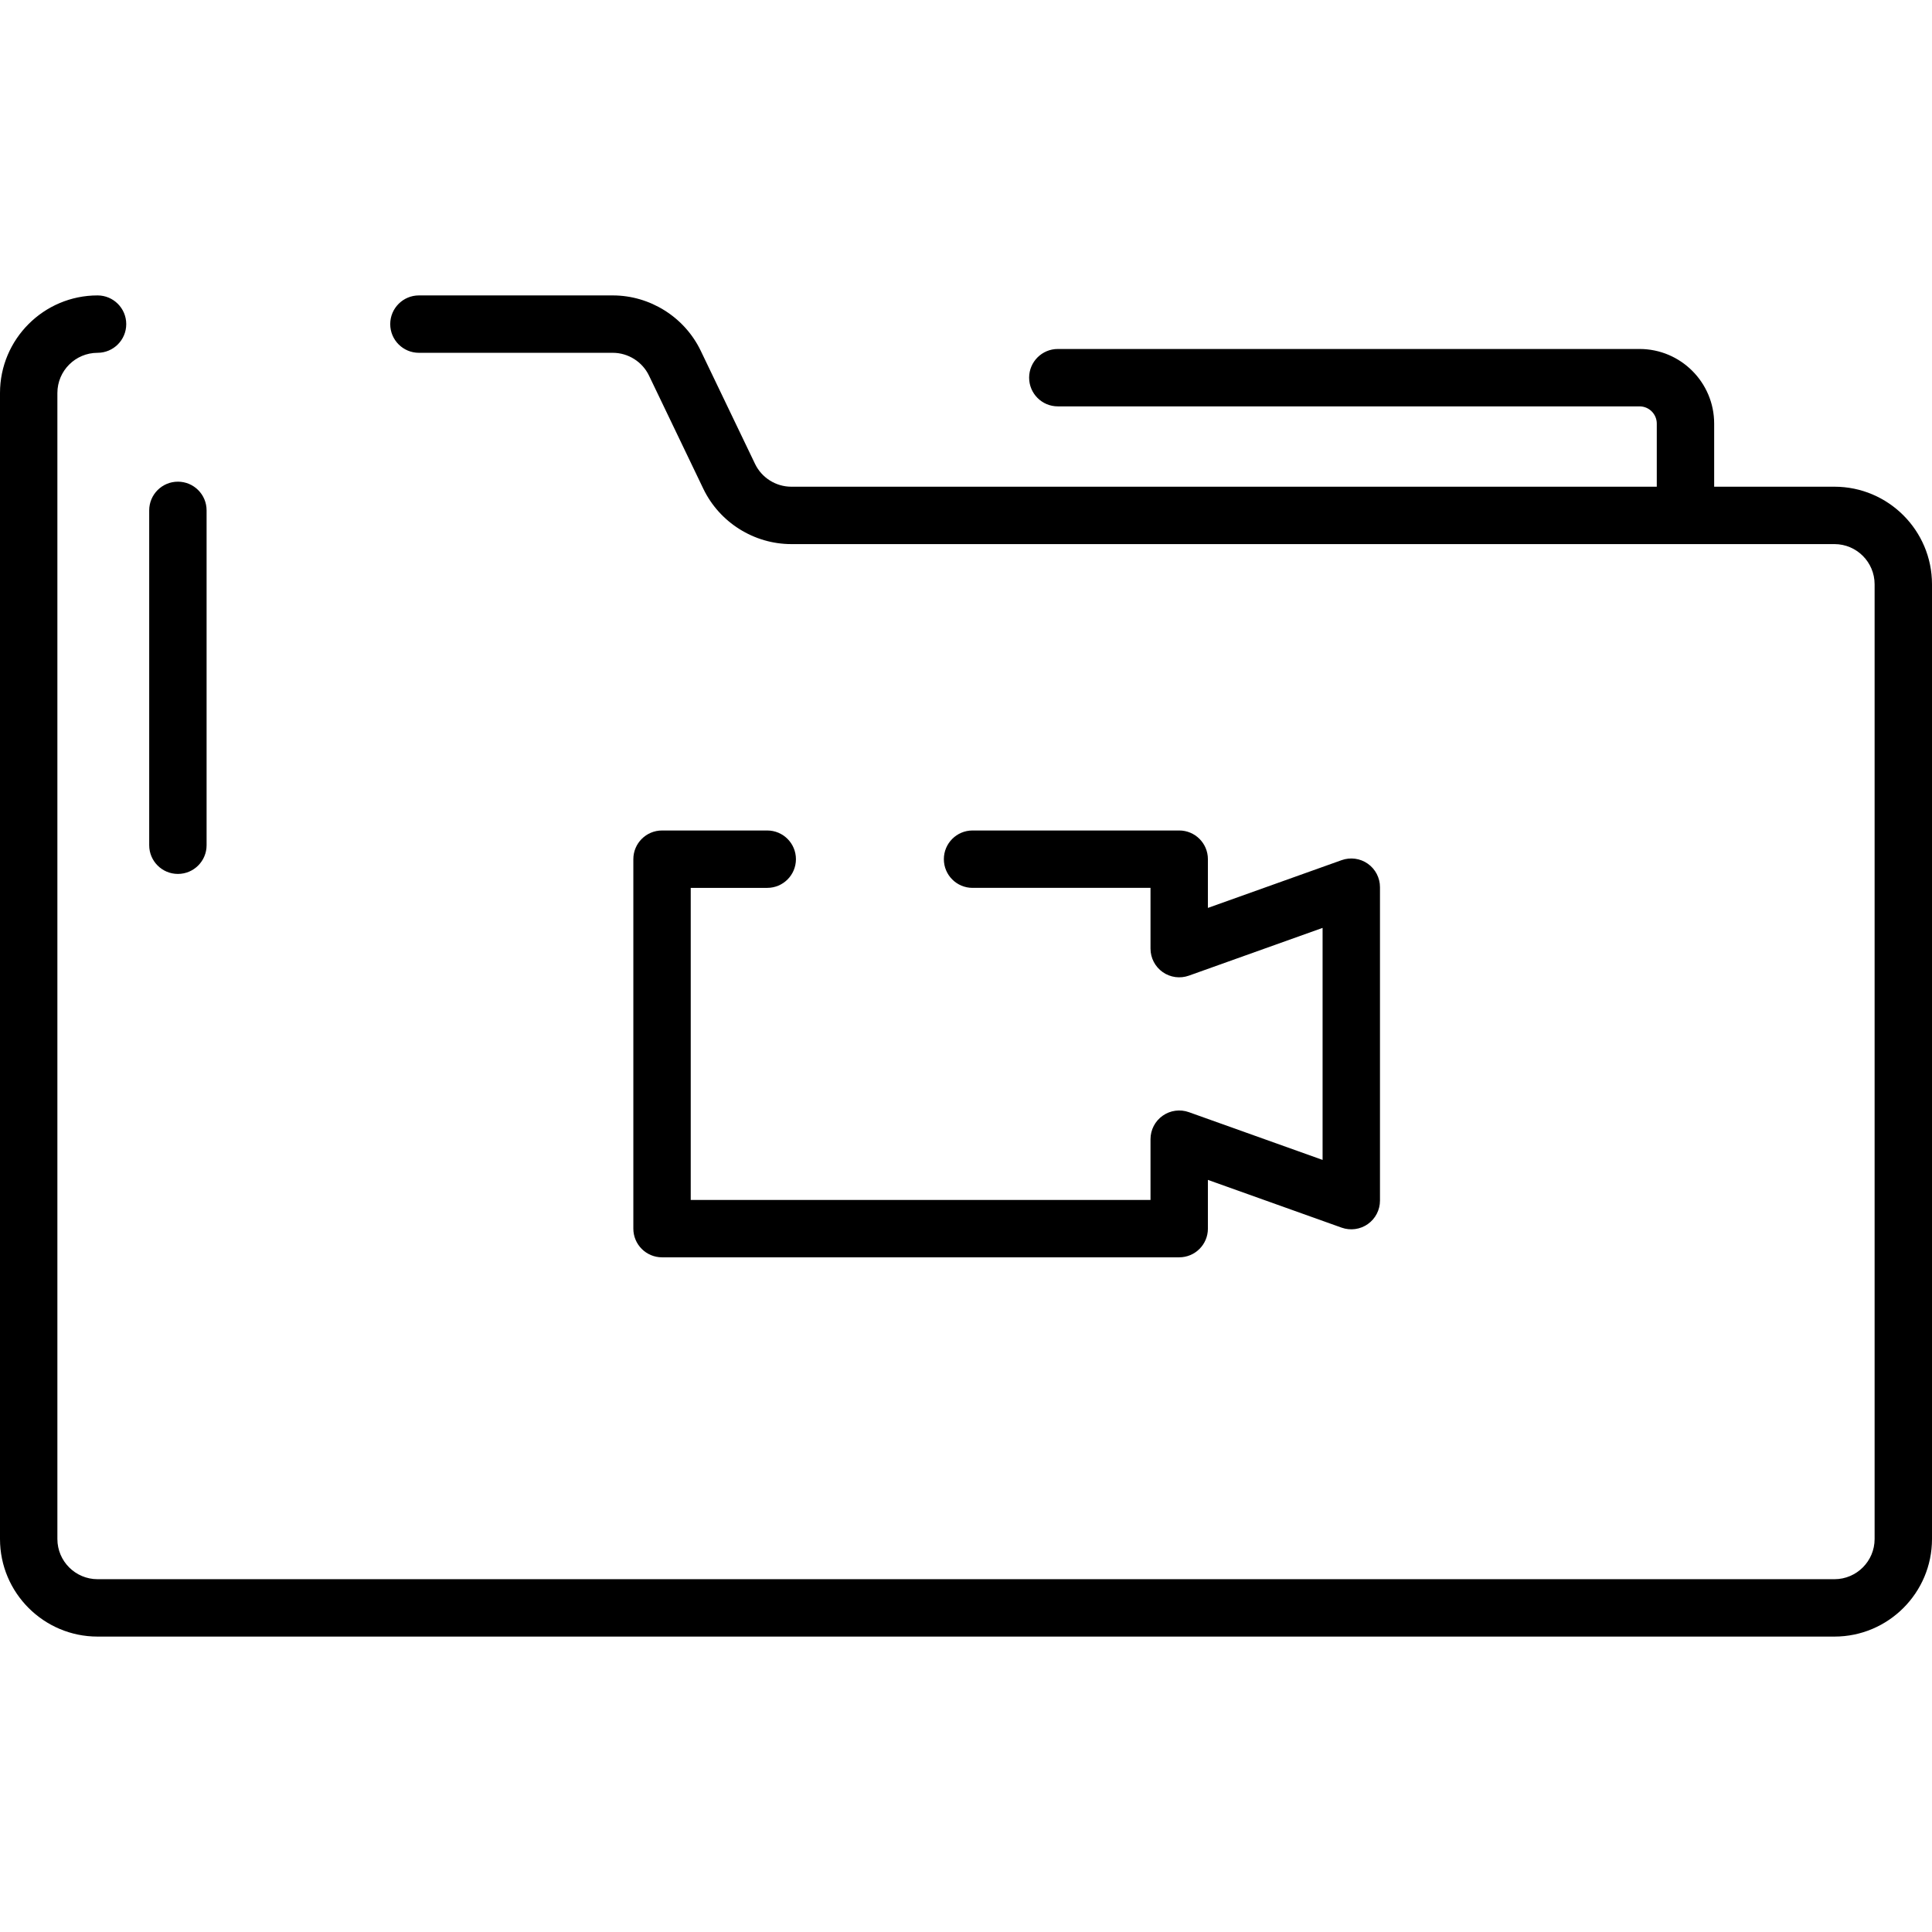
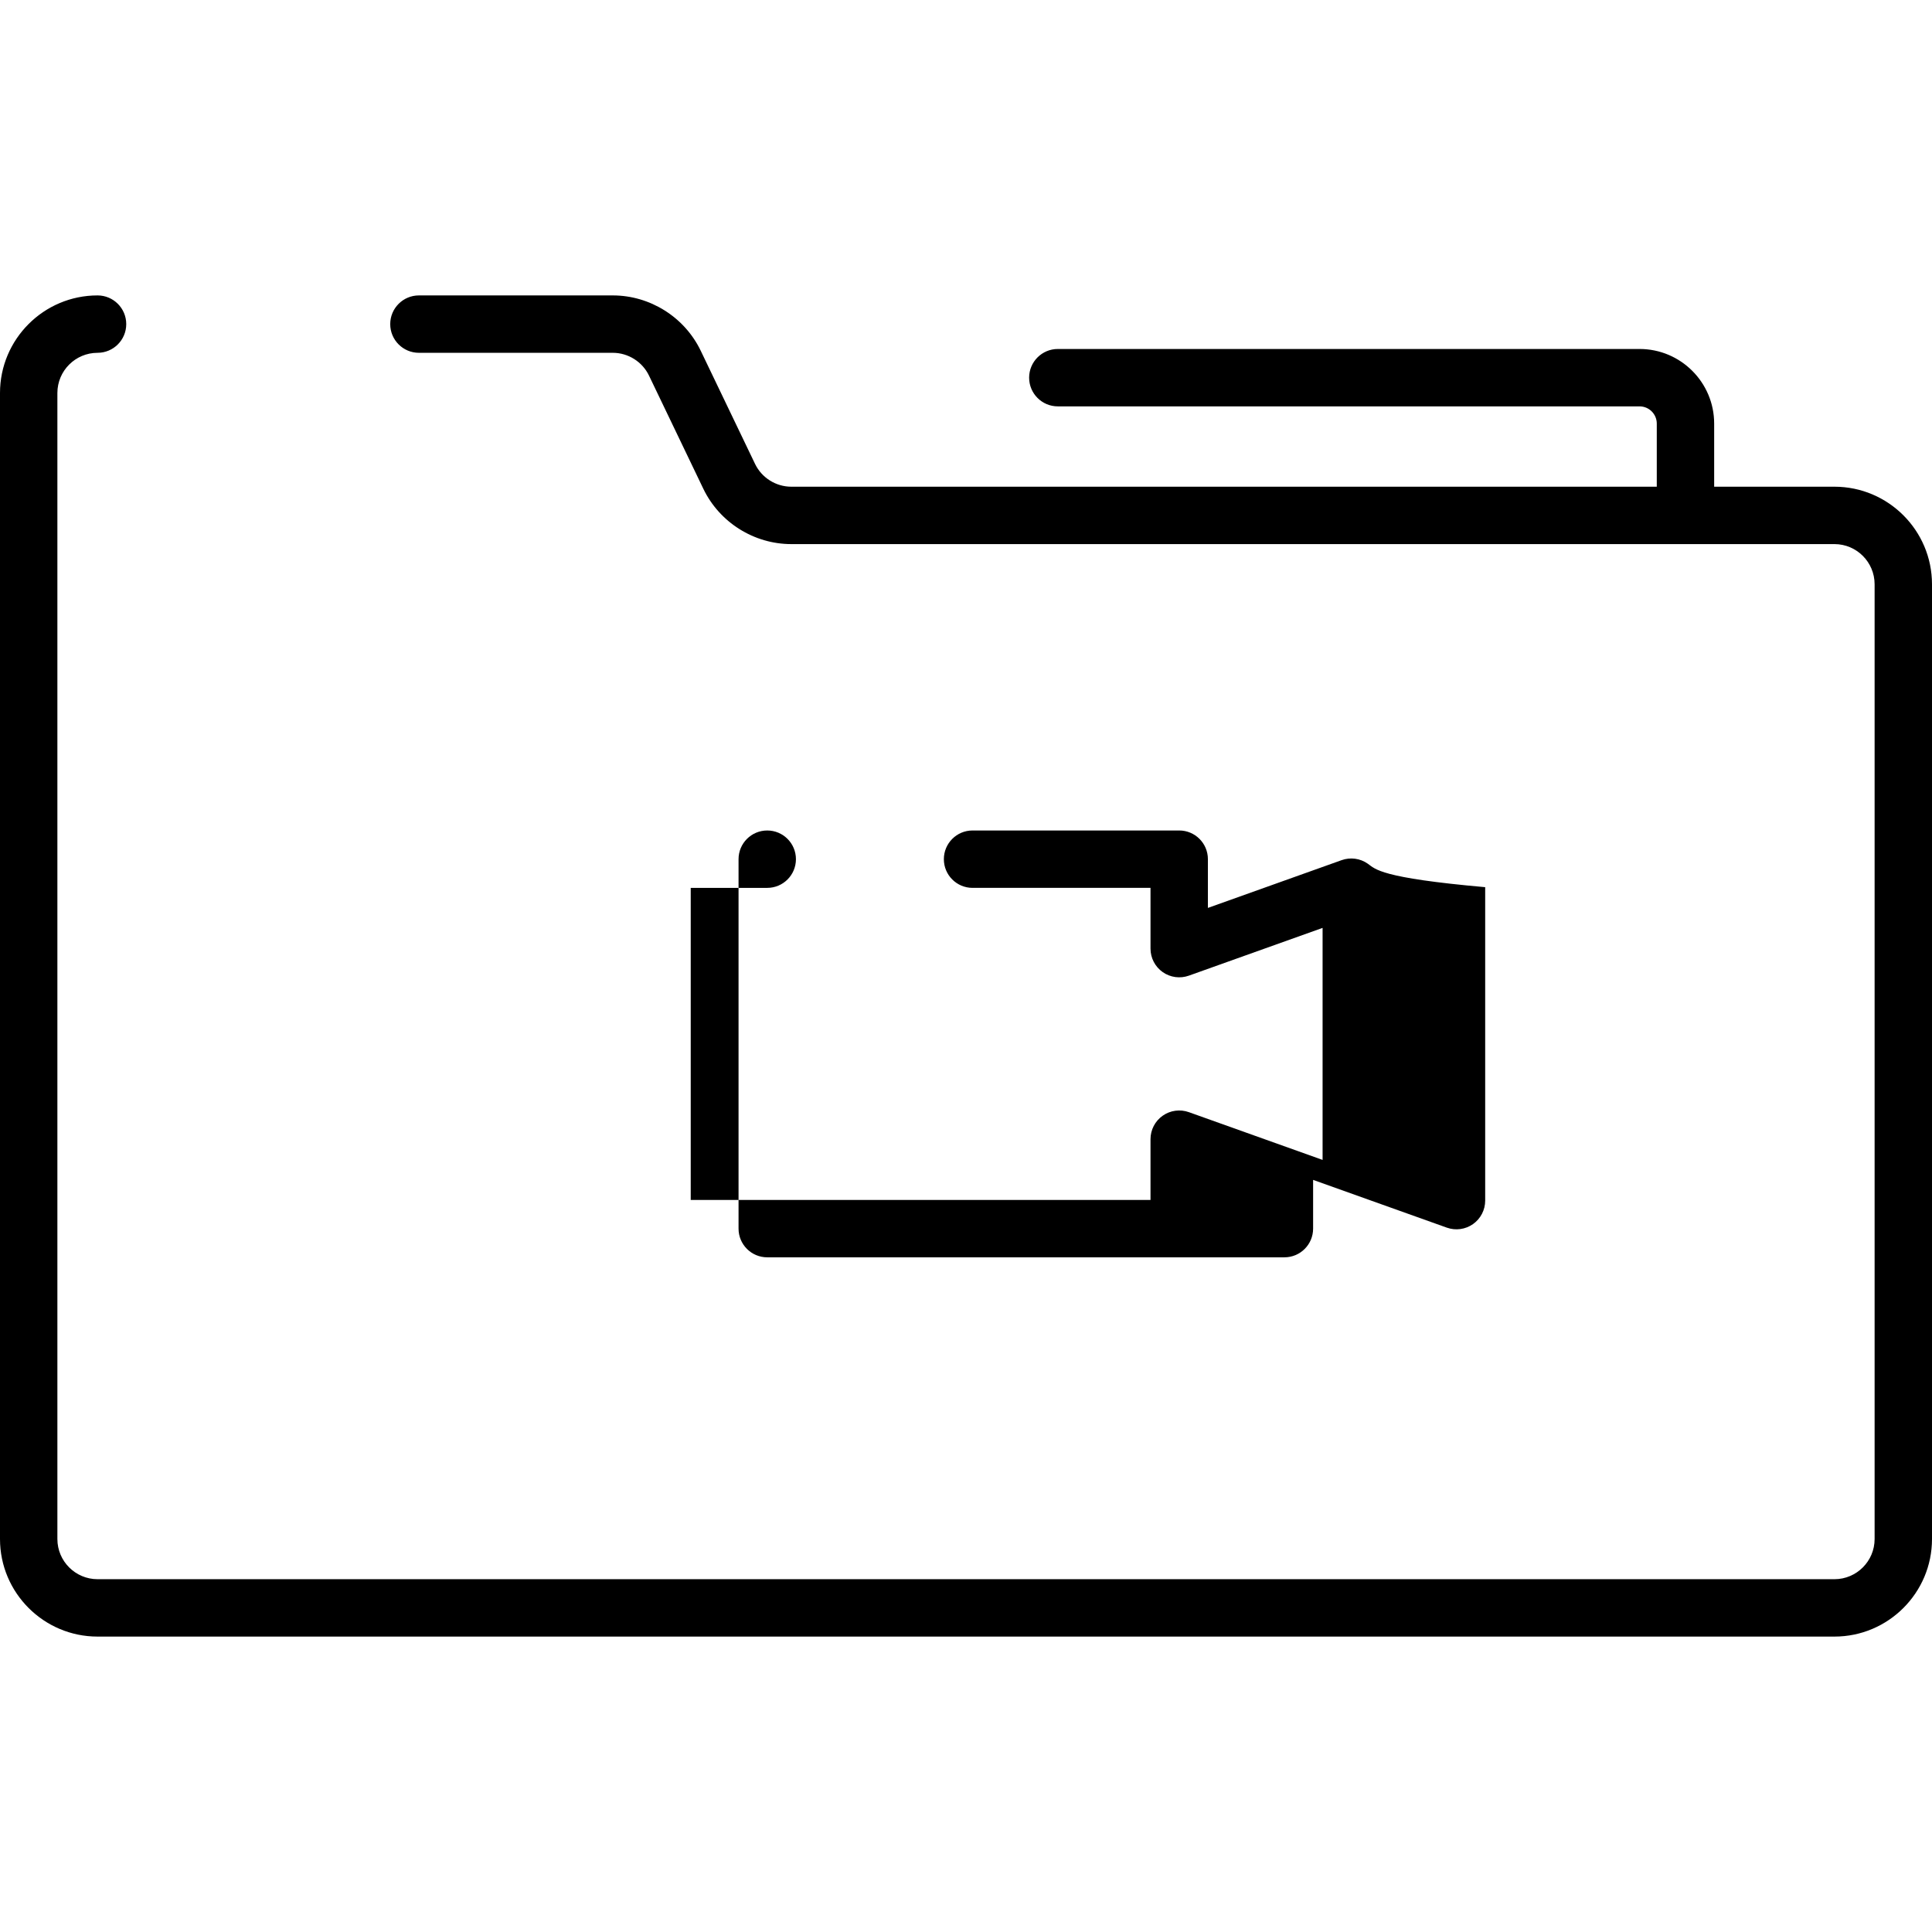
<svg xmlns="http://www.w3.org/2000/svg" fill="#000000" height="800px" width="800px" version="1.1" id="Capa_1" viewBox="0 0 512.001 512.001" xml:space="preserve">
  <g>
    <g>
-       <path d="M362.485,228.896c-2.02-1.423-4.608-1.777-6.938-0.946l-35.441,12.657v-12.916c0-4.2-3.404-7.604-7.604-7.604h-54.766    c-4.2,0-7.604,3.404-7.604,7.604s3.404,7.604,7.604,7.604h47.162v16.102c0,2.473,1.202,4.792,3.224,6.216    c2.02,1.423,4.608,1.777,6.938,0.946l35.441-12.657v61.488l-35.441-12.657c-2.329-0.831-4.918-0.478-6.938,0.946    c-2.022,1.424-3.224,3.742-3.224,6.216v16.102H183.05v-82.7h20.277c4.201,0,7.604-3.404,7.604-7.604    c0-4.2-3.404-7.604-7.604-7.604h-27.881c-4.2,0-7.604,3.404-7.604,7.604V325.6c0,4.2,3.404,7.604,7.604,7.604h137.057    c4.201,0,7.604-3.404,7.604-7.604v-12.916l35.441,12.657c2.329,0.83,4.916,0.478,6.938-0.946c2.022-1.424,3.224-3.742,3.224-6.216    v-83.069C365.709,232.639,364.507,230.321,362.485,228.896z" />
+       <path d="M362.485,228.896c-2.02-1.423-4.608-1.777-6.938-0.946l-35.441,12.657v-12.916c0-4.2-3.404-7.604-7.604-7.604h-54.766    c-4.2,0-7.604,3.404-7.604,7.604s3.404,7.604,7.604,7.604h47.162v16.102c0,2.473,1.202,4.792,3.224,6.216    c2.02,1.423,4.608,1.777,6.938,0.946l35.441-12.657v61.488l-35.441-12.657c-2.329-0.831-4.918-0.478-6.938,0.946    c-2.022,1.424-3.224,3.742-3.224,6.216v16.102H183.05v-82.7h20.277c4.201,0,7.604-3.404,7.604-7.604    c0-4.2-3.404-7.604-7.604-7.604c-4.2,0-7.604,3.404-7.604,7.604V325.6c0,4.2,3.404,7.604,7.604,7.604h137.057    c4.201,0,7.604-3.404,7.604-7.604v-12.916l35.441,12.657c2.329,0.83,4.916,0.478,6.938-0.946c2.022-1.424,3.224-3.742,3.224-6.216    v-83.069C365.709,232.639,364.507,230.321,362.485,228.896z" />
    </g>
  </g>
  <g>
    <g>
      <path d="M486.147,128.983h-31.875v-16.727c0-10.903-8.869-19.772-19.772-19.772H280.334c-4.201,0-7.604,3.404-7.604,7.604    s3.404,7.604,7.604,7.604H434.5c2.516,0,4.564,2.048,4.564,4.564v16.727H209.693c-4.069,0-7.835-2.37-9.595-6.038l-14.396-29.99    c-4.276-8.909-13.424-14.666-23.306-14.666h-51.378c-4.2,0-7.604,3.404-7.604,7.604s3.404,7.604,7.604,7.604h51.378    c4.069,0,7.835,2.37,9.595,6.039l14.396,29.989c4.276,8.909,13.424,14.666,23.306,14.666h276.454    c5.869,0,10.645,4.774,10.645,10.644v253.025c0,5.869-4.775,10.644-10.645,10.644H25.852c-5.869,0-10.644-4.774-10.644-10.644    V104.142c0-5.869,4.774-10.644,10.644-10.644c4.2,0,7.604-3.404,7.604-7.604s-3.404-7.604-7.604-7.604    C11.597,78.29,0,89.888,0,104.142v303.718c0,14.255,11.597,25.852,25.852,25.852h460.296c14.256,0,25.853-11.597,25.853-25.852    V154.835C512,140.581,500.403,128.983,486.147,128.983z" />
    </g>
  </g>
  <g>
    <g>
-       <path d="M47.145,127.65c-4.2,0-7.604,3.404-7.604,7.604v88.742c0,4.2,3.404,7.604,7.604,7.604s7.604-3.404,7.604-7.604v-88.742    C54.749,131.053,51.345,127.65,47.145,127.65z" />
-     </g>
+       </g>
  </g>
</svg>